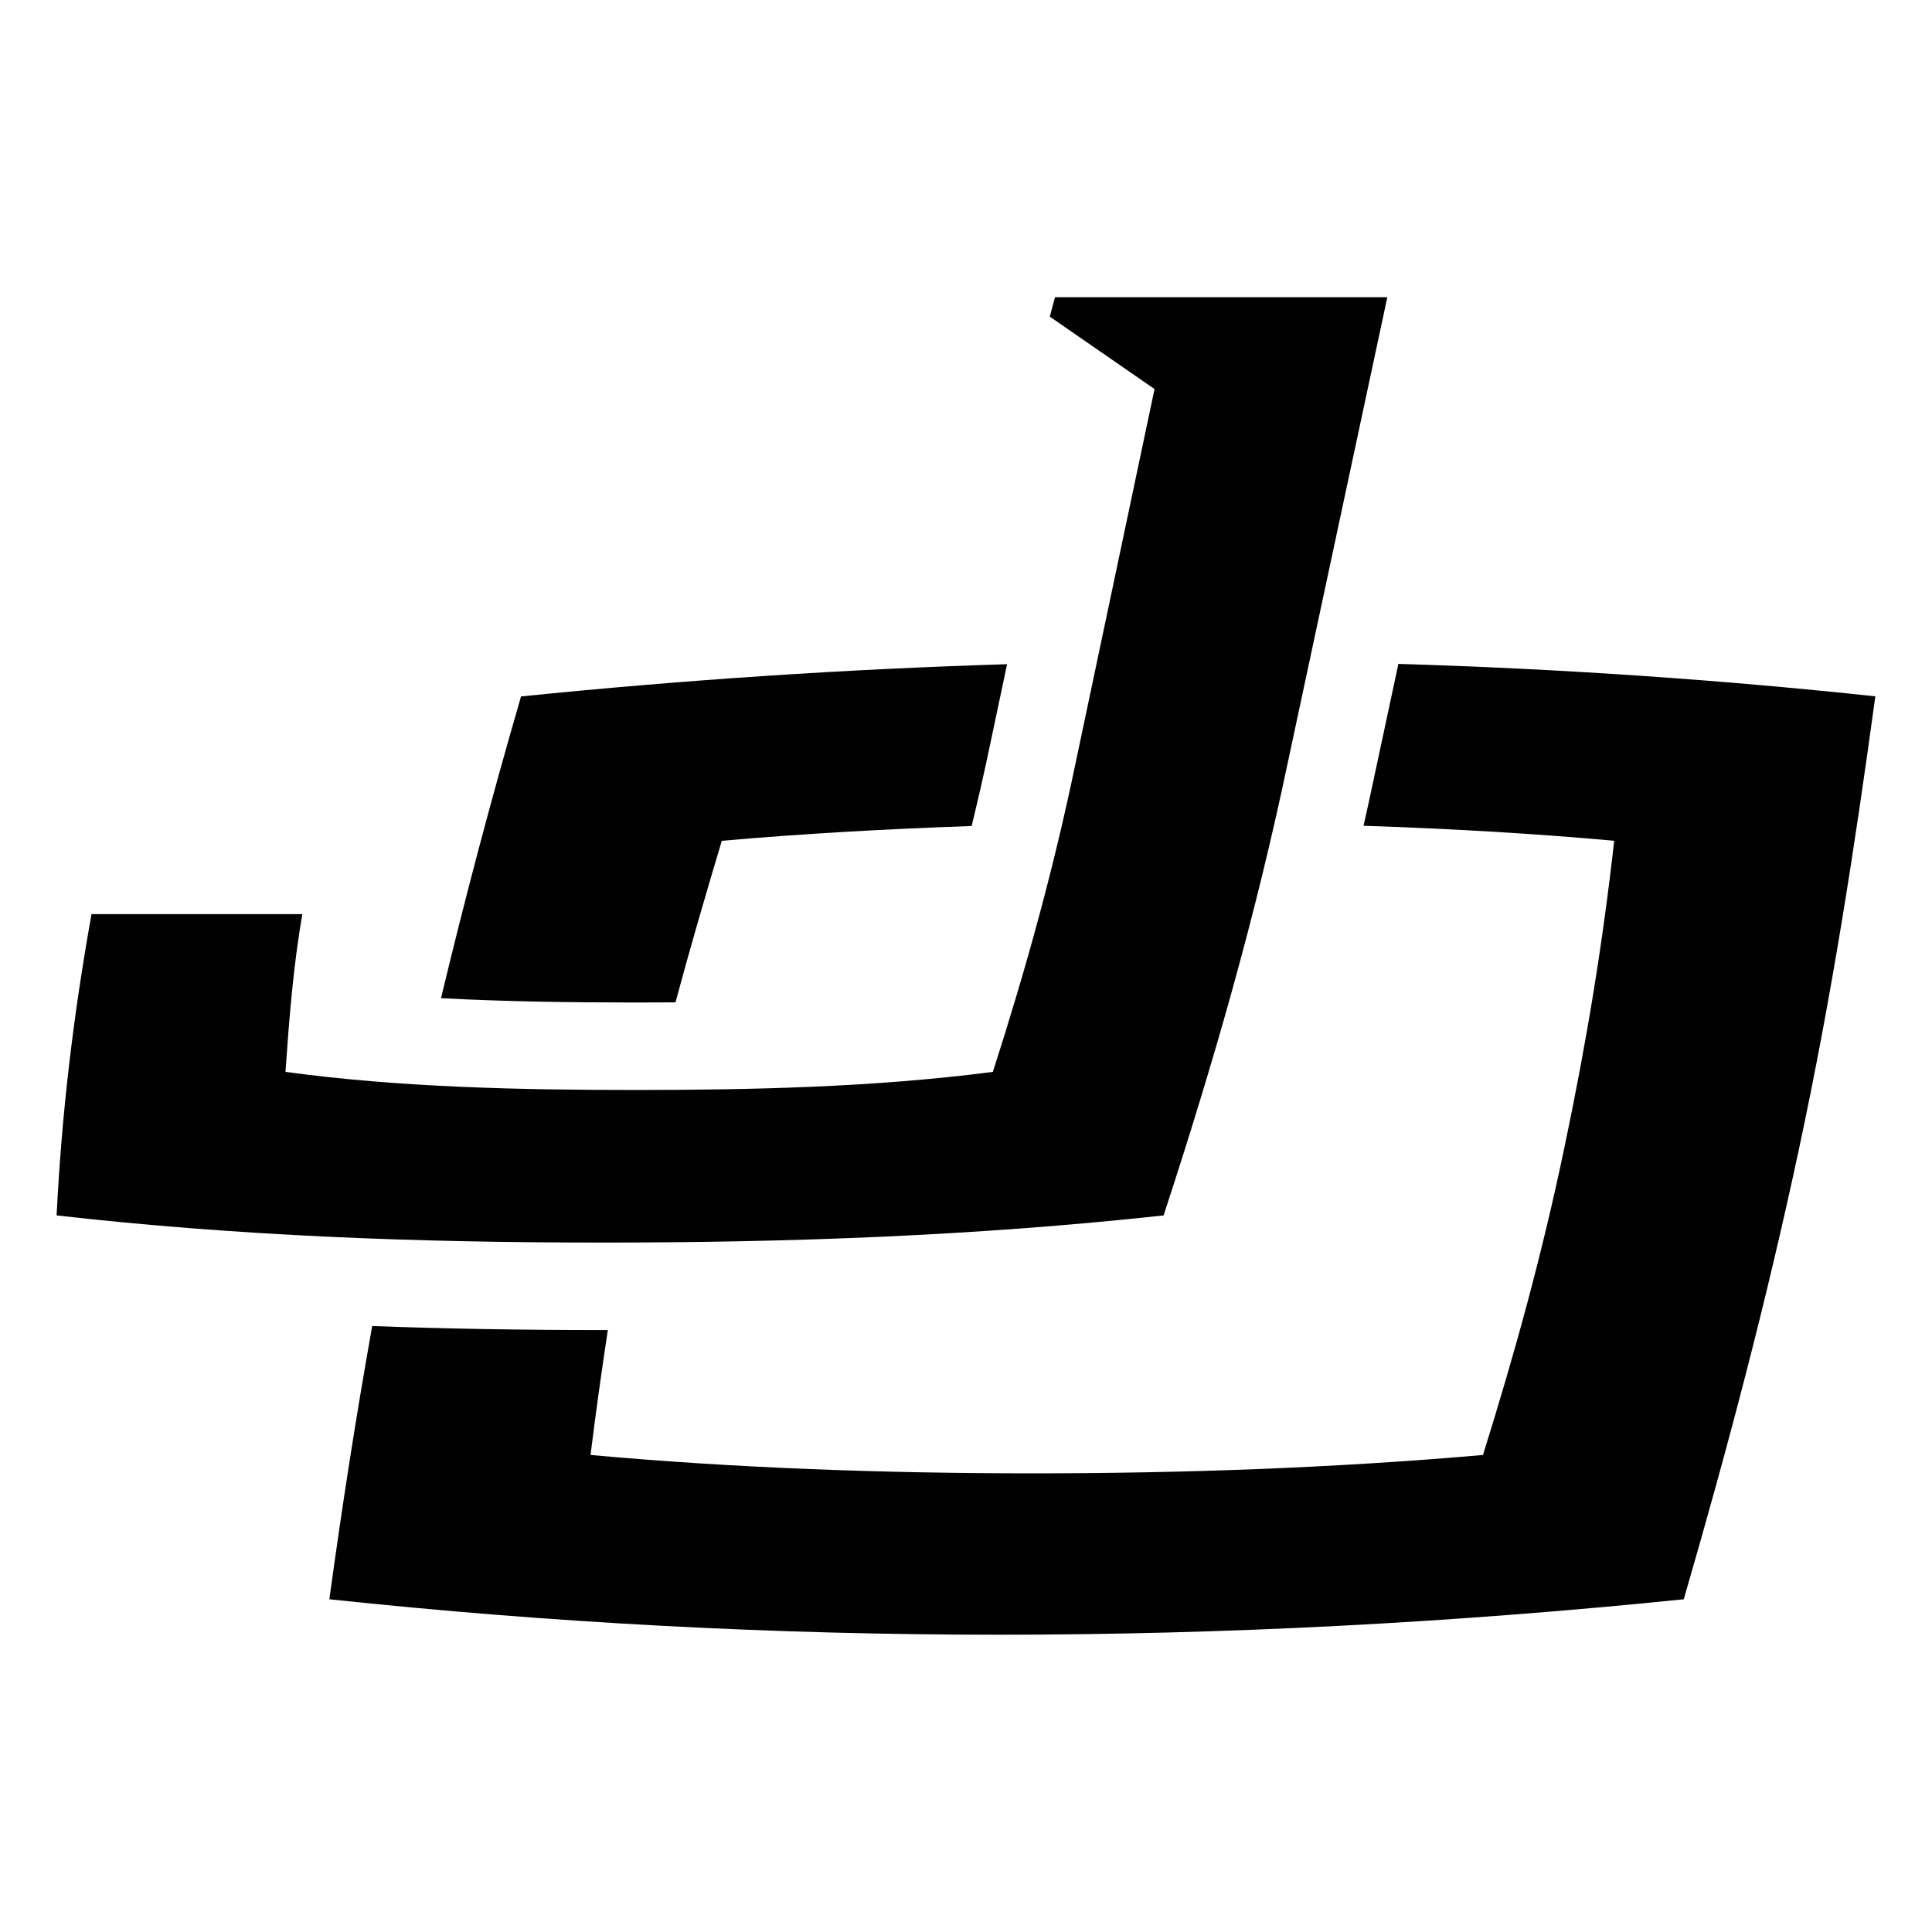
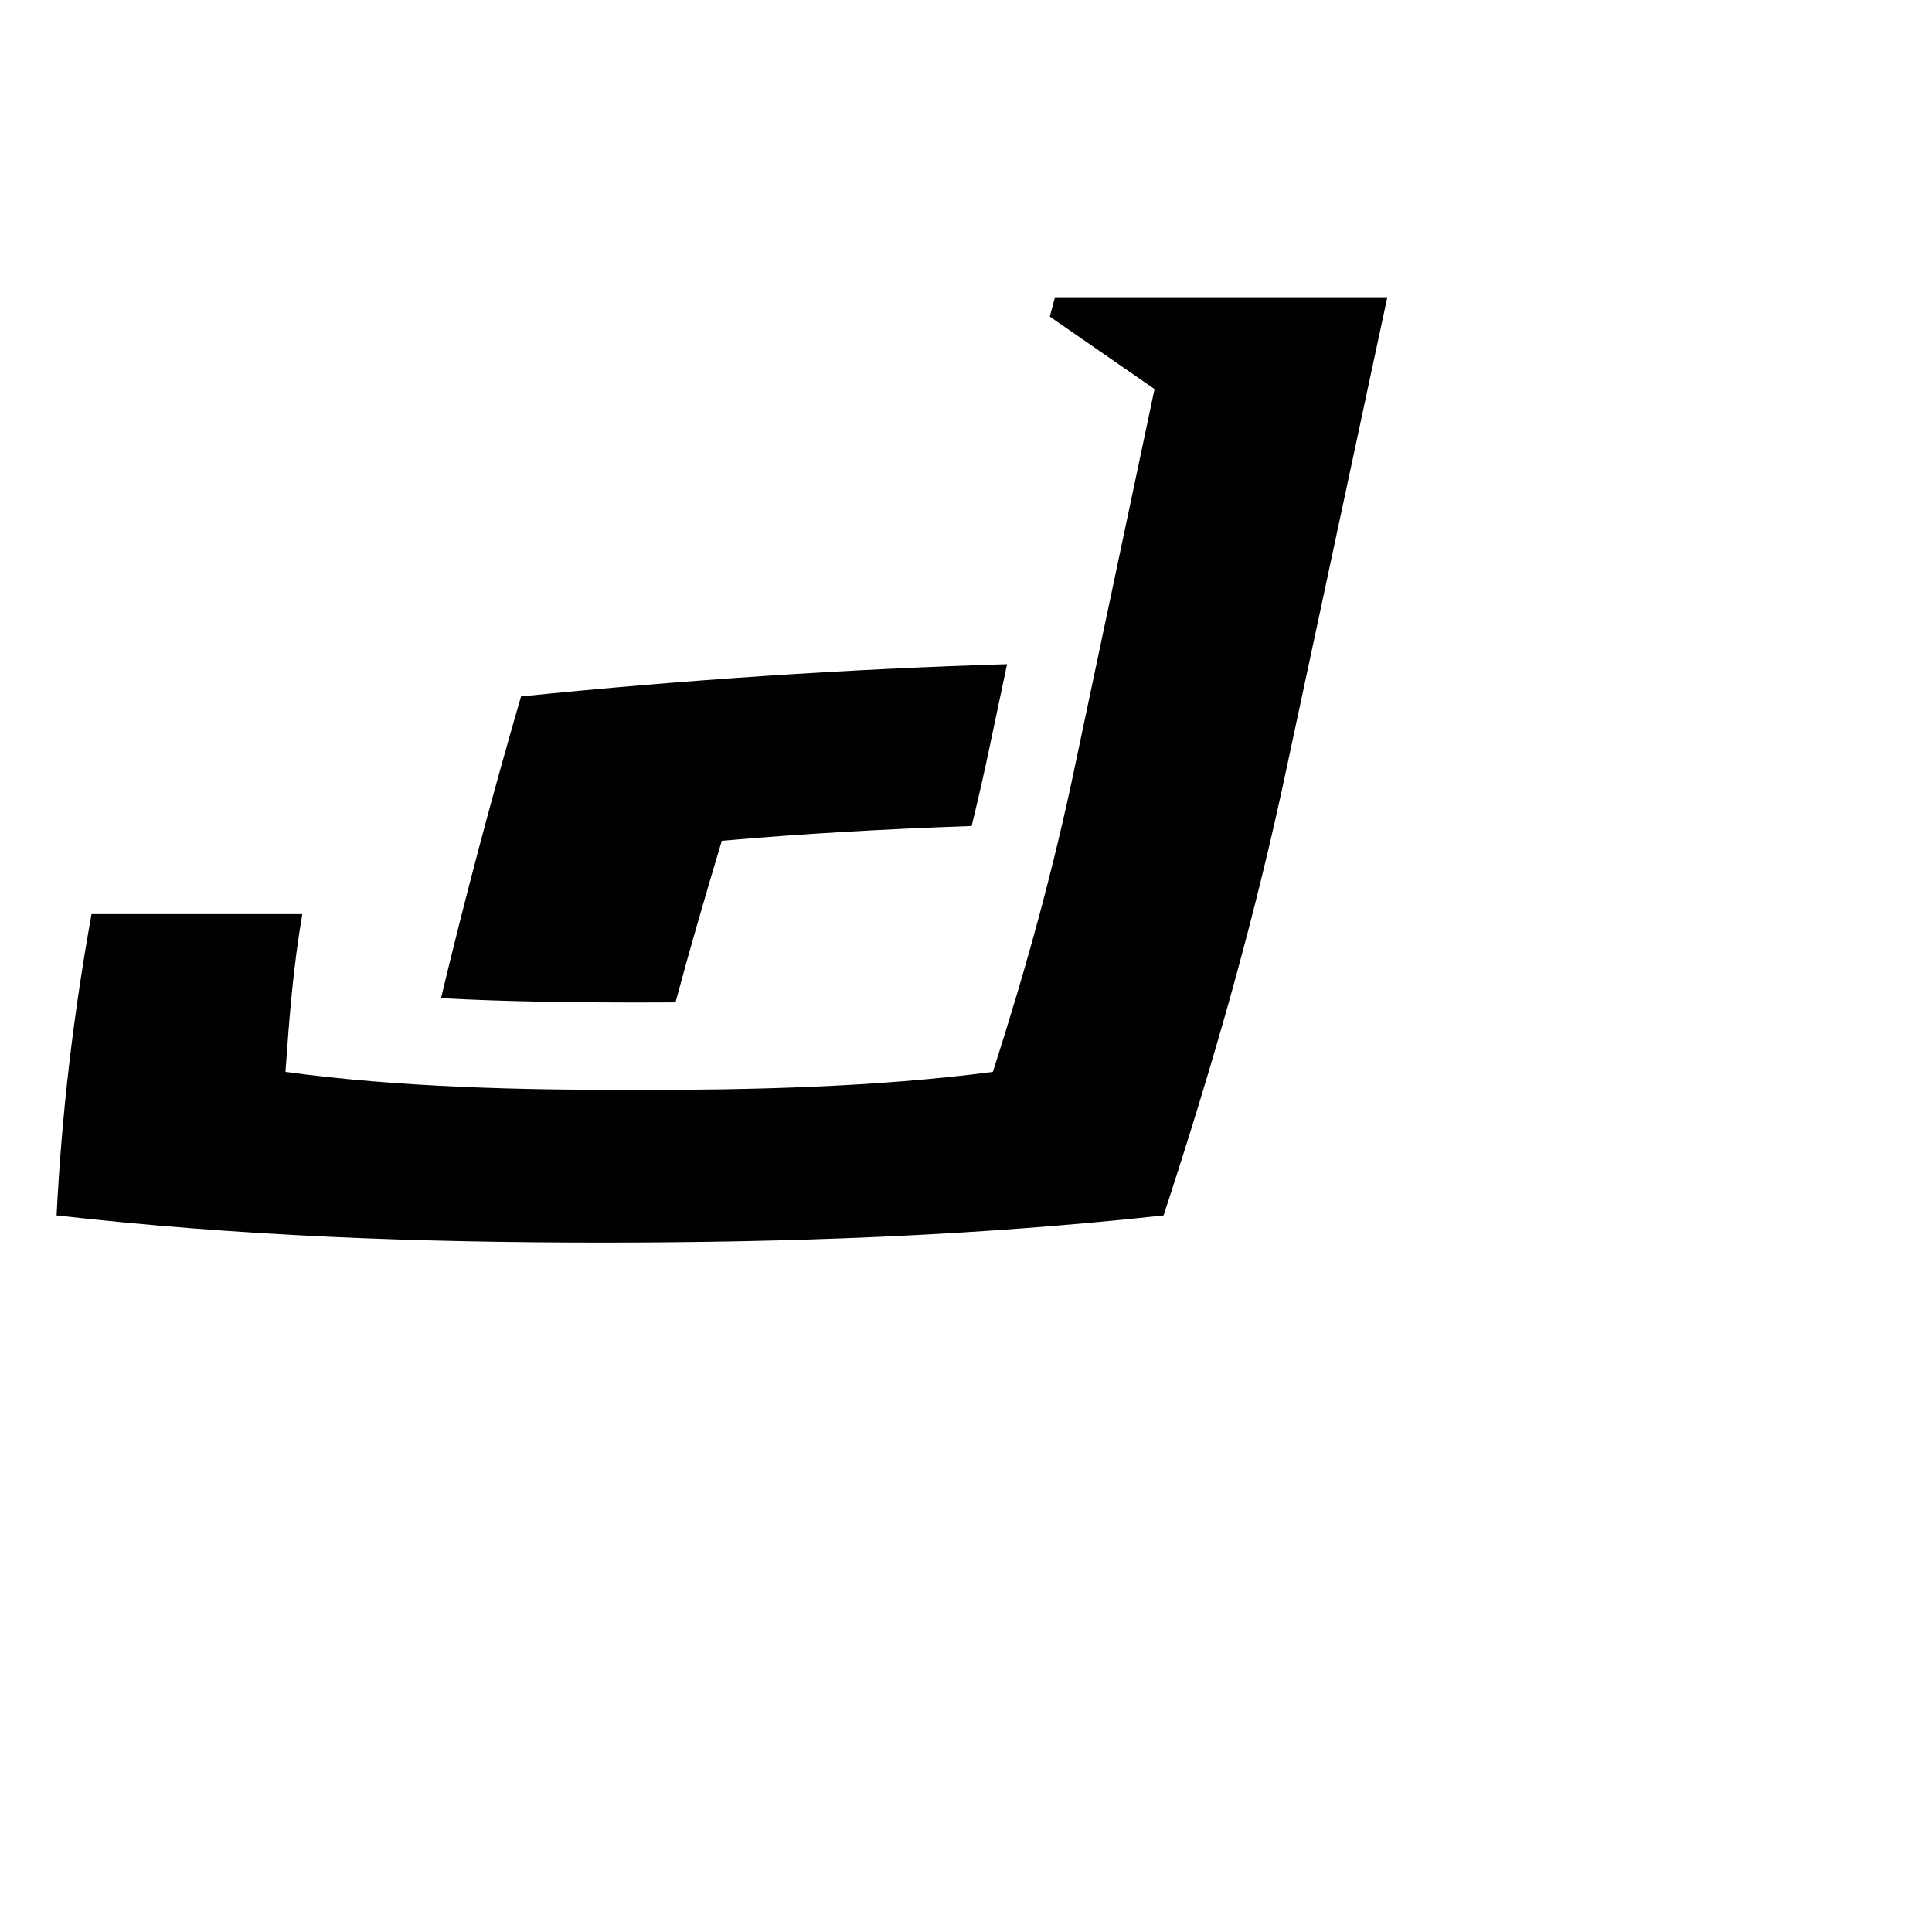
<svg xmlns="http://www.w3.org/2000/svg" data-bbox="17.93 94.15 576.12 423.68" viewBox="0 0 612 612" data-type="color">
  <g>
    <path d="M201.05 317.56c4.22 0 8.55-.02 12.93-.04 4.51-16.86 9.41-33.62 14.67-51.18 26.19-2.3 52.74-3.77 79.14-4.68 2.08-8.6 4.05-17.14 5.81-25.64l5.41-25.62c-50.7 1.55-102.02 4.93-153.96 10.21-9.47 32.57-17.74 63.87-25.35 95.58 21.19 1.13 42.2 1.37 61.35 1.37" fill="#010101" data-color="1" />
-     <path d="m442.96 210.33-7.94 37.1c-.99 4.72-2.03 9.43-3.09 14.15 26.74.9 53.35 2.39 79.4 4.75-3.74 33.26-8.73 63.61-15.8 97.28-7.06 33.68-15.38 64.02-25.77 97.28-47.39 4.16-95.62 5.82-142.6 5.82s-94.36-1.66-140.1-5.82c1.69-13.54 3.51-26.58 5.48-39.57h-1.75c-25.82 0-49.95-.42-72.89-1.27-5.11 28.64-9.54 57.08-13.57 86.55 70.26 7.49 140.93 11.23 212.02 11.23s143.84-3.74 217.01-11.23c14.13-48.64 26.19-94.36 36.58-143.01 10.39-48.64 17.46-94.37 24.11-143.01-49.94-5.35-100.32-8.75-151.11-10.28Z" fill="#010101" data-color="1" />
    <path d="m439.46 94.15-31.54 147.48c-10.24 48.75-23.35 94.63-39.33 143.38-60.22 6.56-119.21 8.6-177.79 8.6s-115.11-2.05-172.87-8.6c1.64-32.77 5.33-63.49 11.06-95.45h66.77c-2.87 16.79-4.1 32.36-5.33 49.98 36.05 4.91 74.15 5.73 110.61 5.73s75.78-.82 113.47-5.73c10.65-33.18 19.25-64.32 26.22-97.91l24.99-118.39-33.18-22.94 1.64-6.15z" fill="#010101" data-color="1" />
  </g>
</svg>